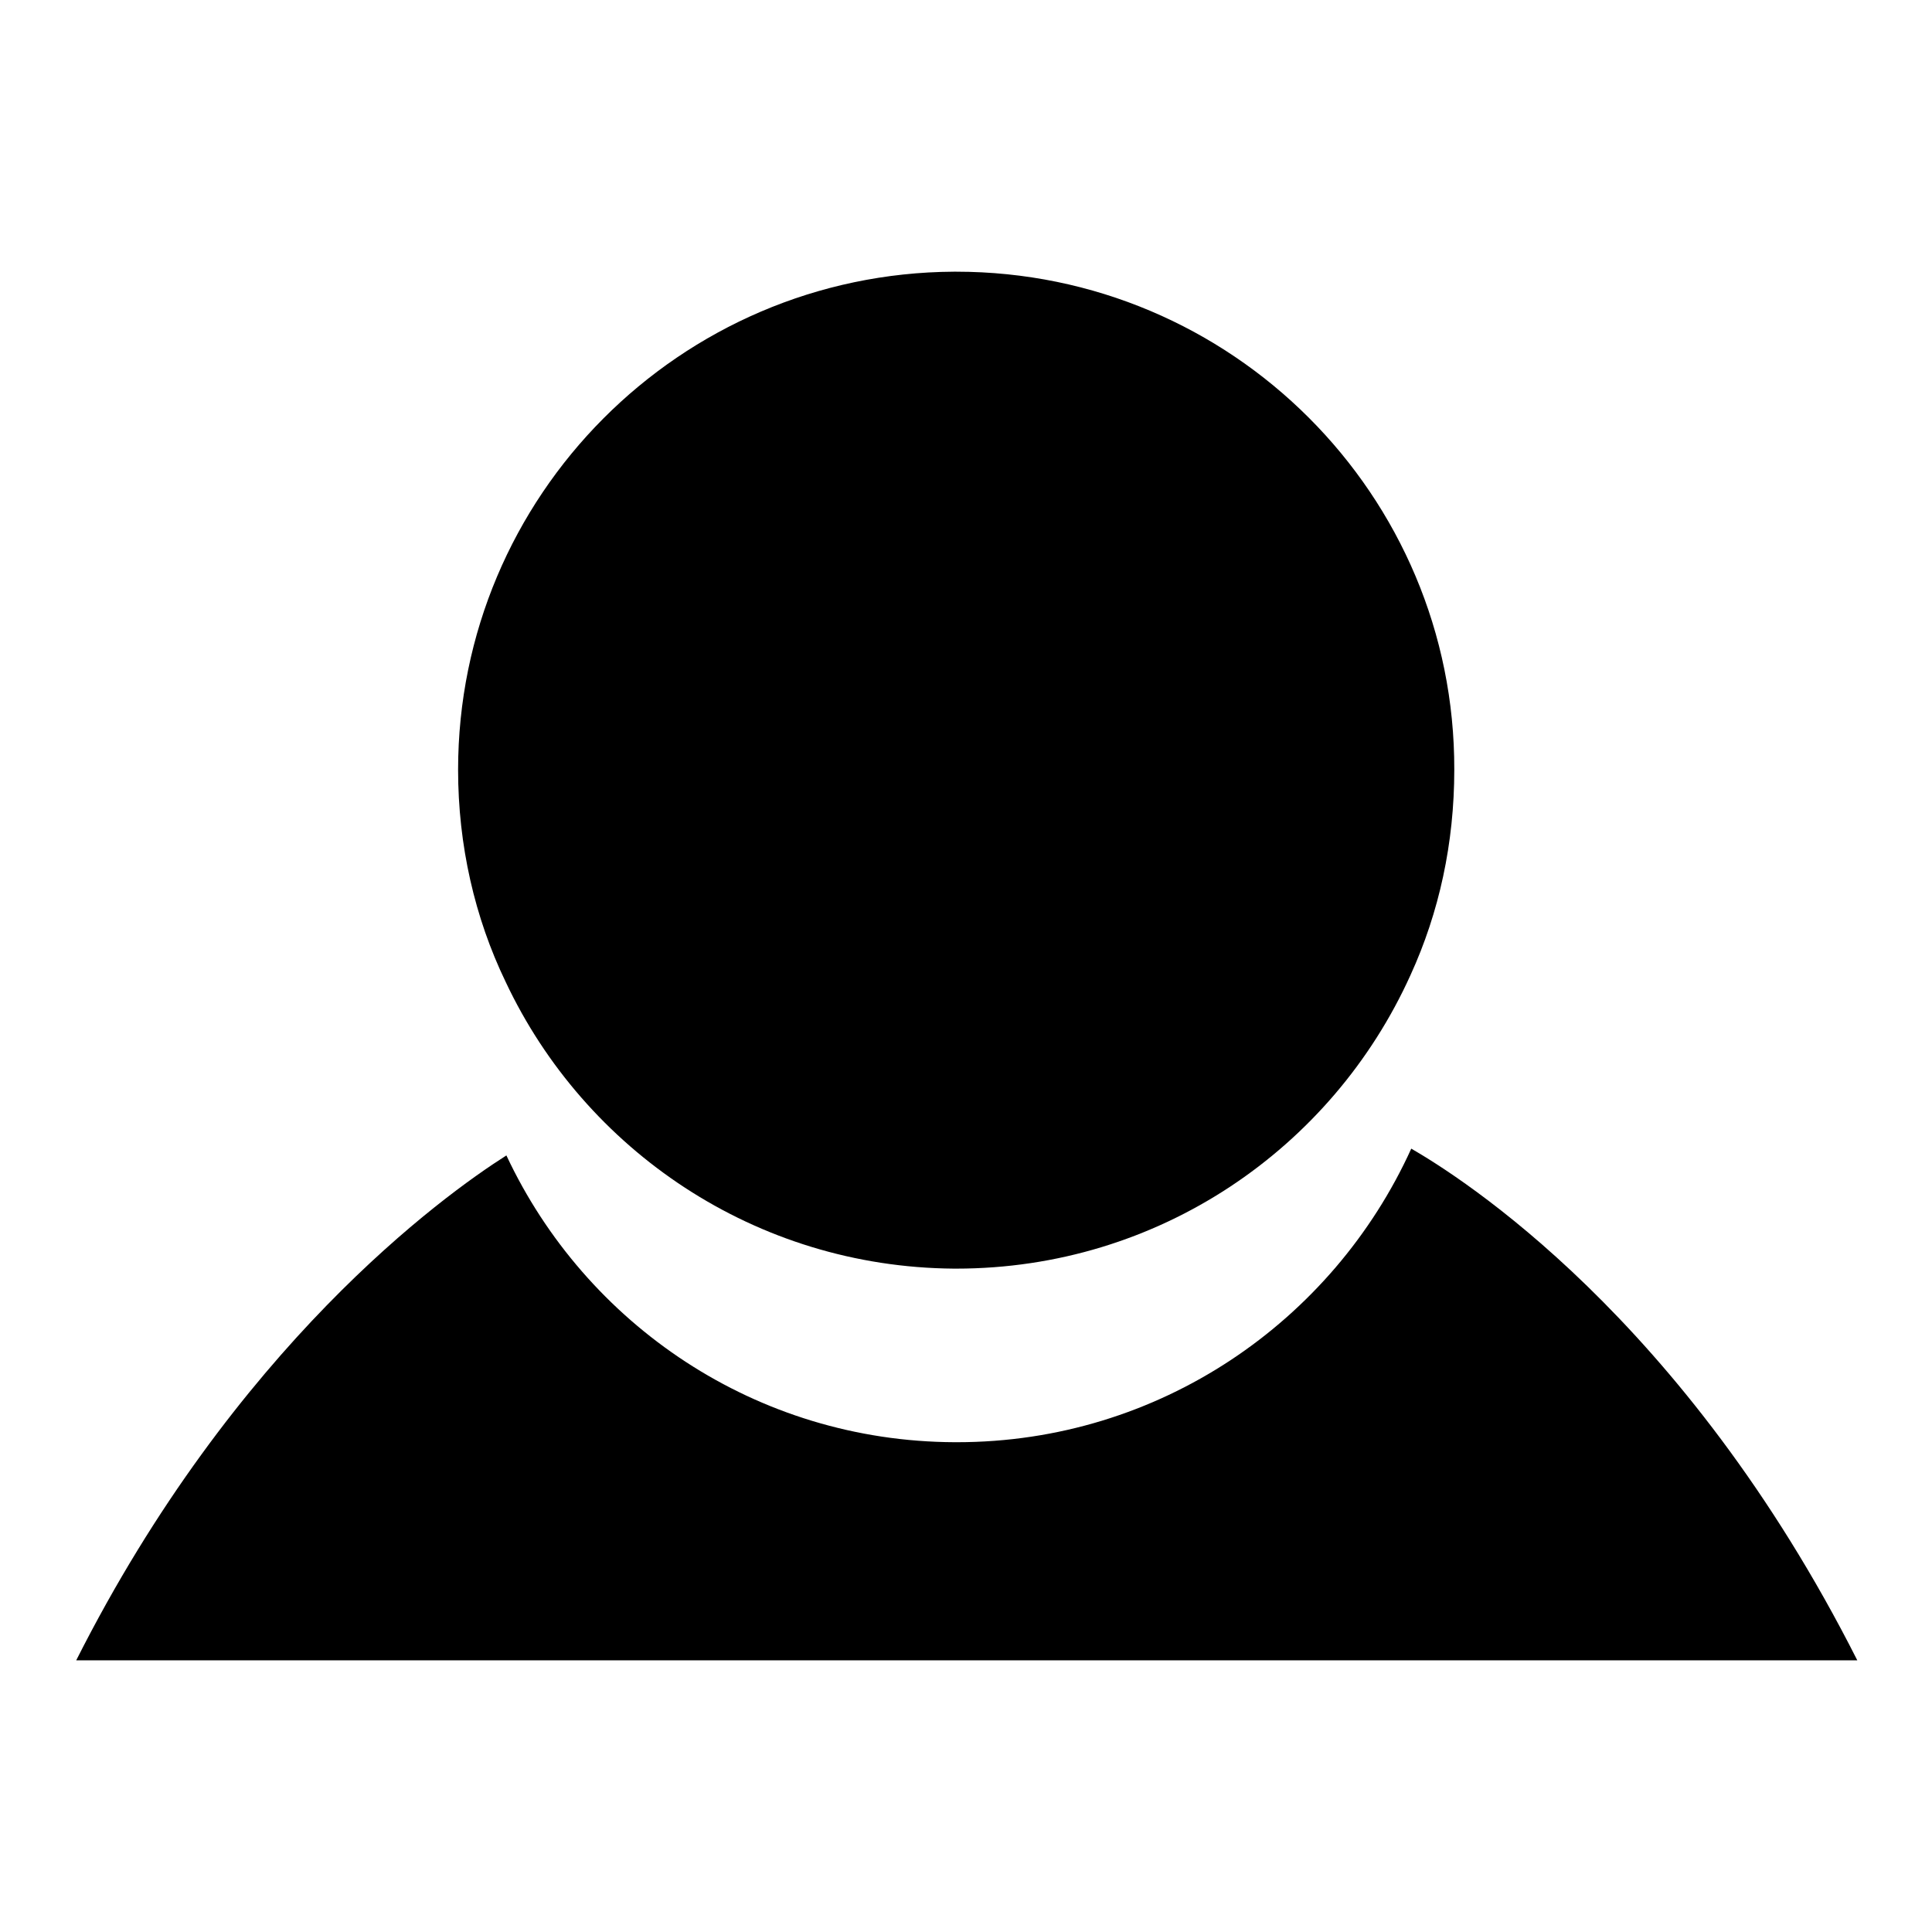
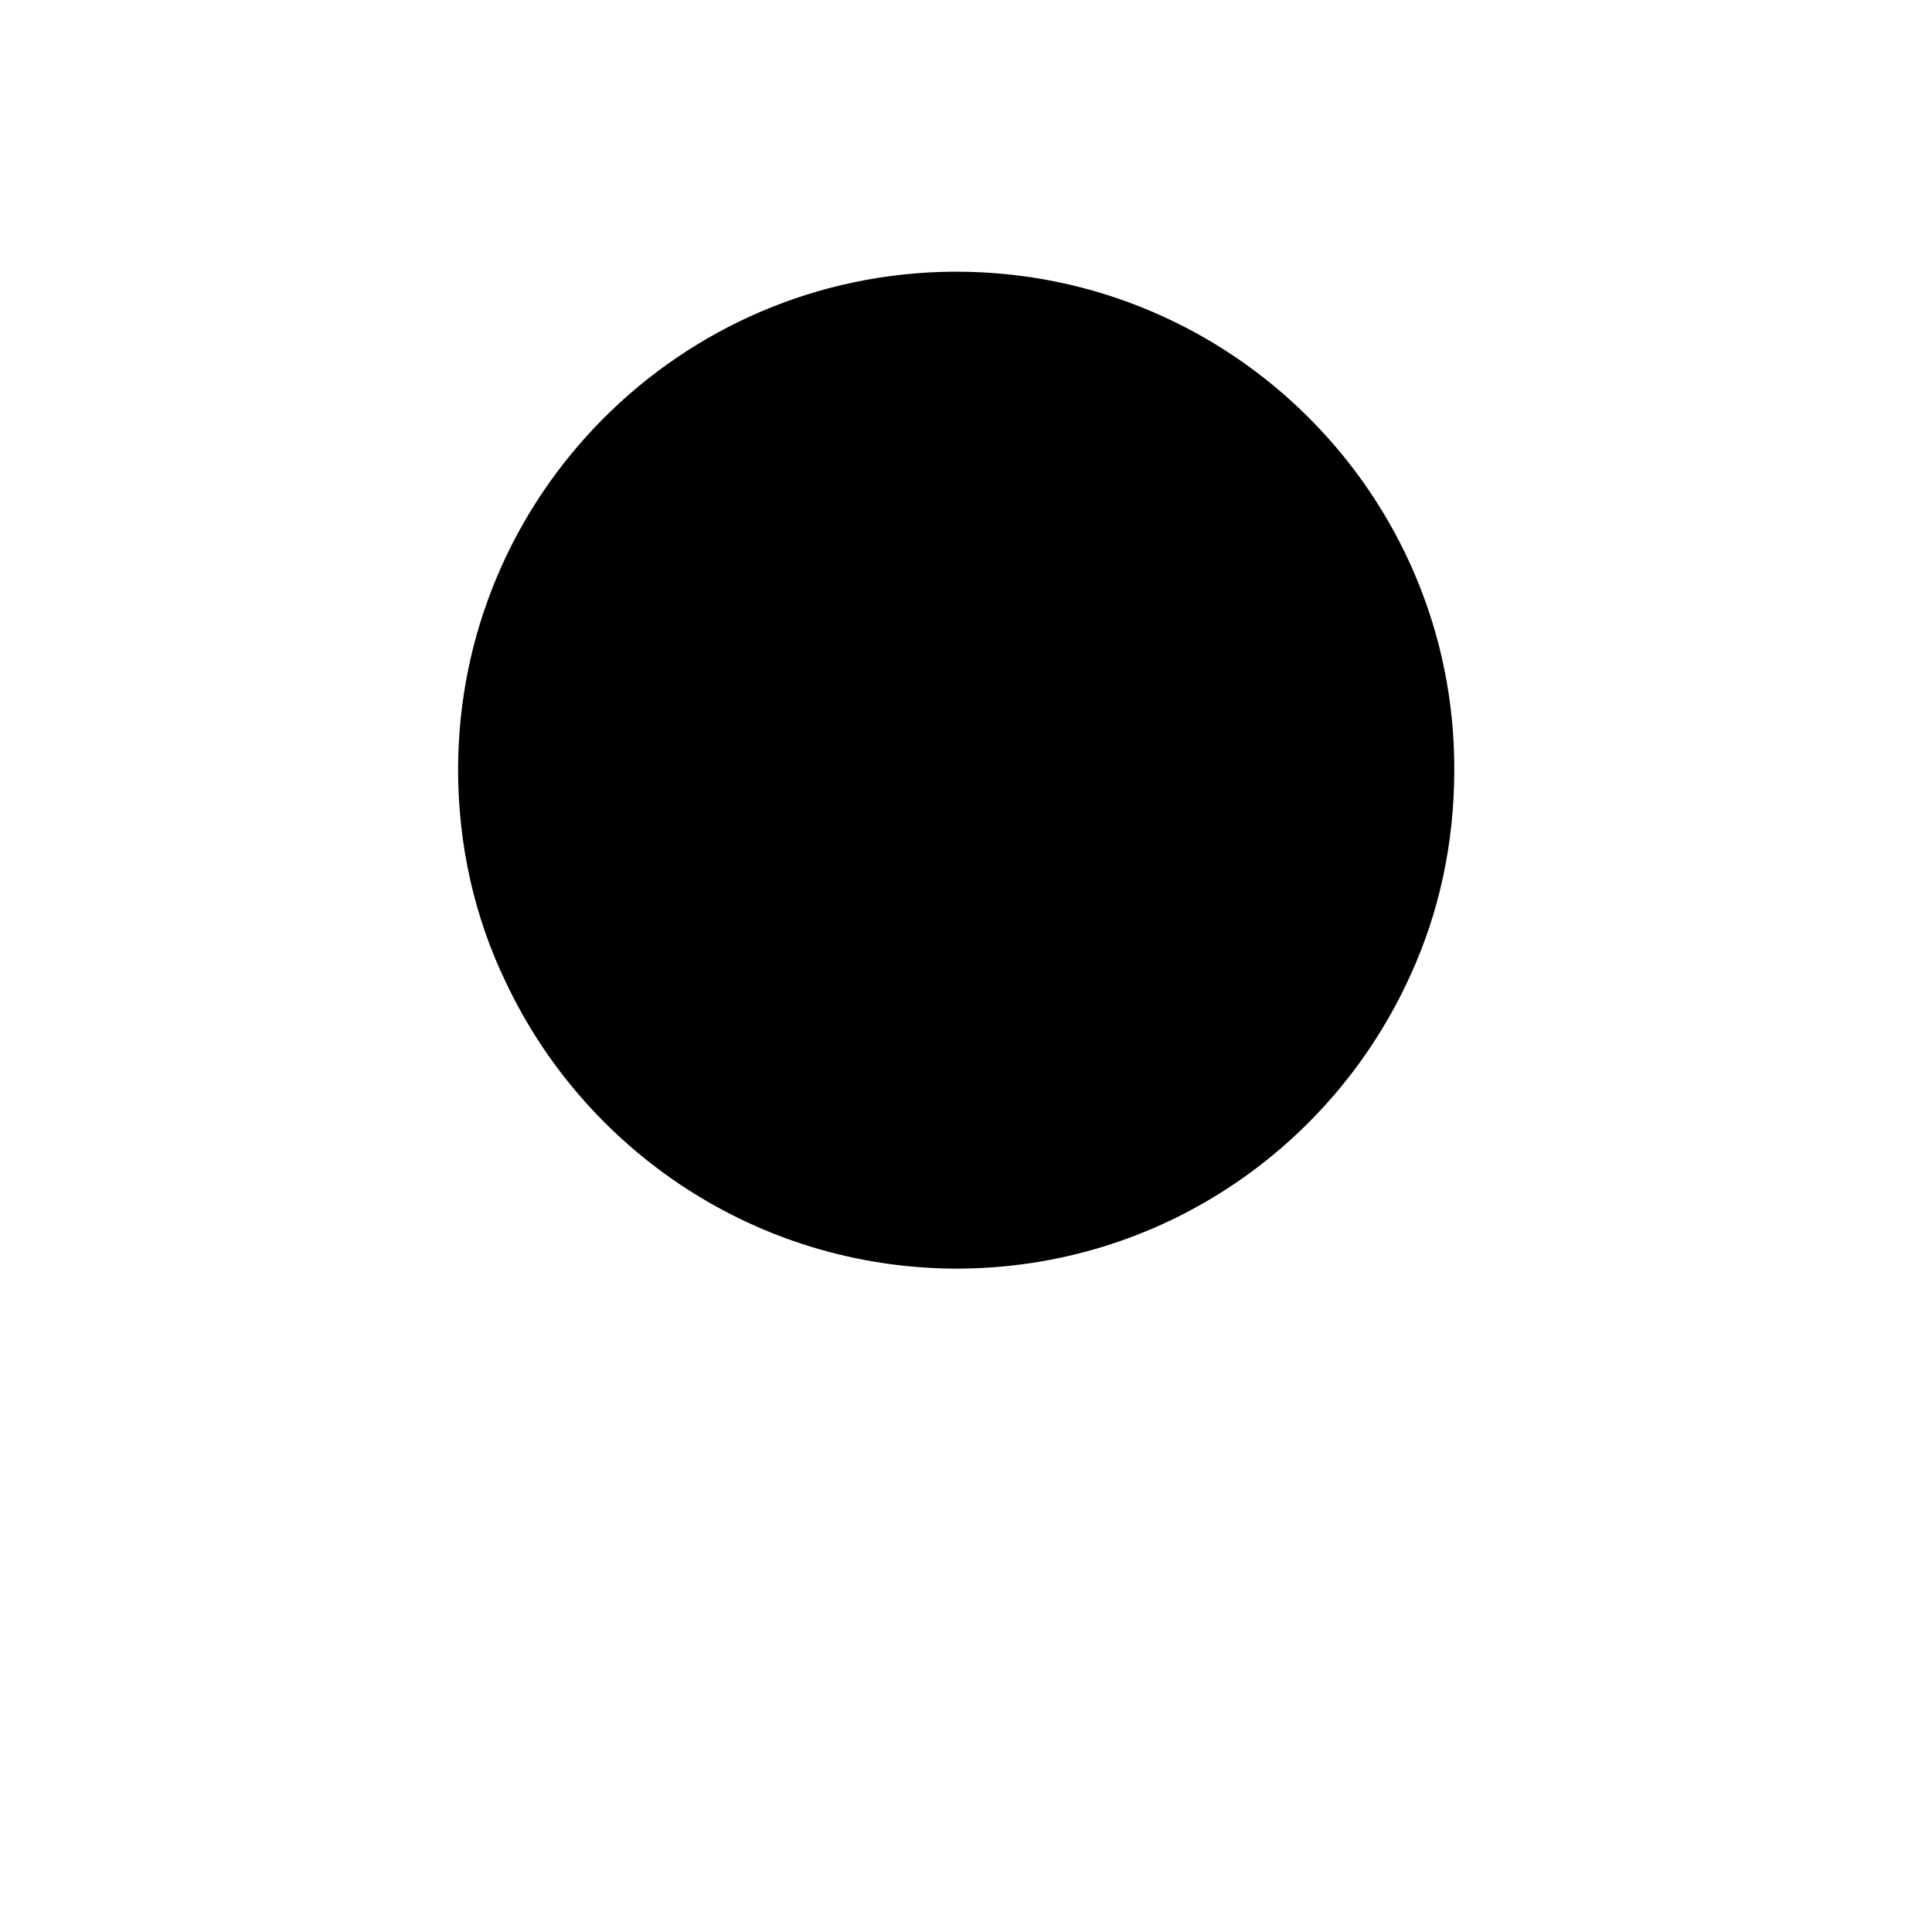
<svg xmlns="http://www.w3.org/2000/svg" version="1.1" x="0px" y="0px" viewBox="0 0 256 256" enable-background="new 0 0 256 256" xml:space="preserve">
  <g>
    <g>
-       <path fill="#000000" d="M187,152.2c-10.4,22.9-33.4,38.9-60.2,38.9c-0.1,0-0.2,0-0.3,0c-26.3-0.1-48.9-15.6-59.4-38c-8.5,5.4-36,25.3-57,66.9h236C223.1,174.5,193.4,155.9,187,152.2L187,152.2z" />
      <path fill="#000000" d="M126.7,36c-0.1,0-0.2,0-0.3,0c-36.3,0.2-65.7,29.7-65.7,66c0,10,2.2,19.6,6.3,28.1c10.5,22.3,33.1,37.8,59.4,38c0.1,0,0.2,0,0.3,0c26.8,0,49.8-15.9,60.2-38.9c3.8-8.3,5.8-17.5,5.8-27.2C192.8,65.6,163.2,36,126.7,36L126.7,36z" />
    </g>
  </g>
</svg>